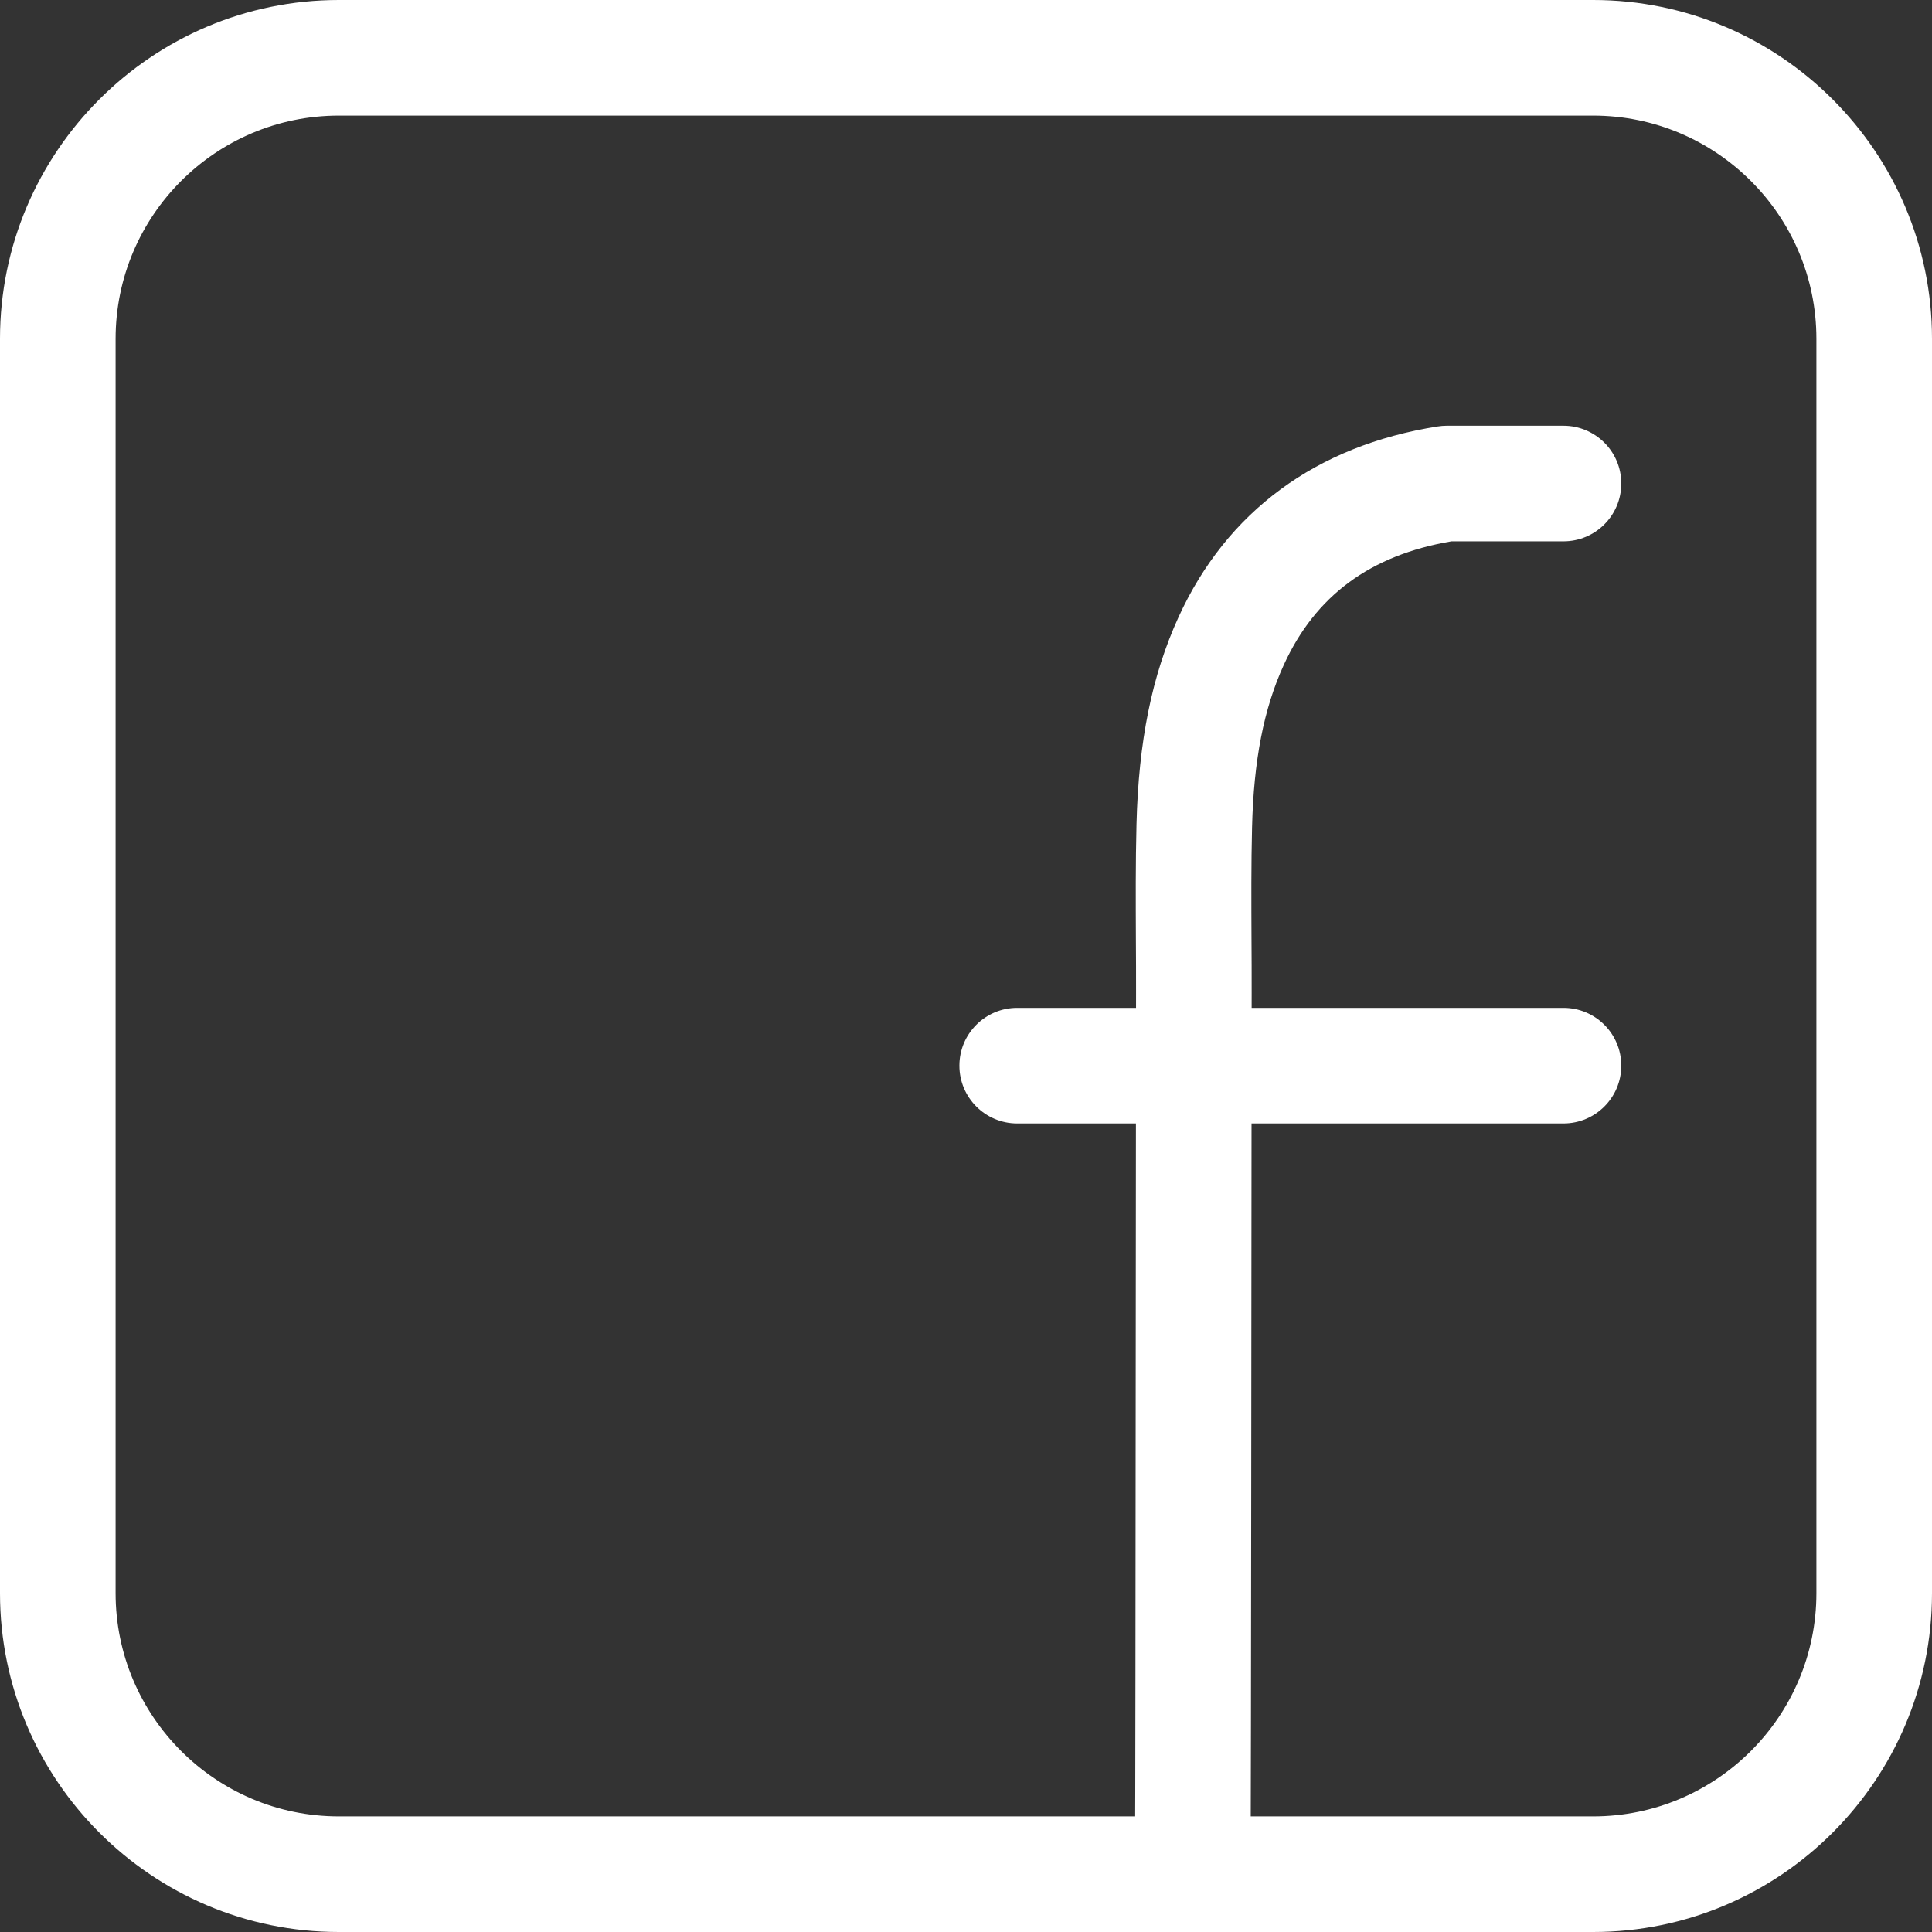
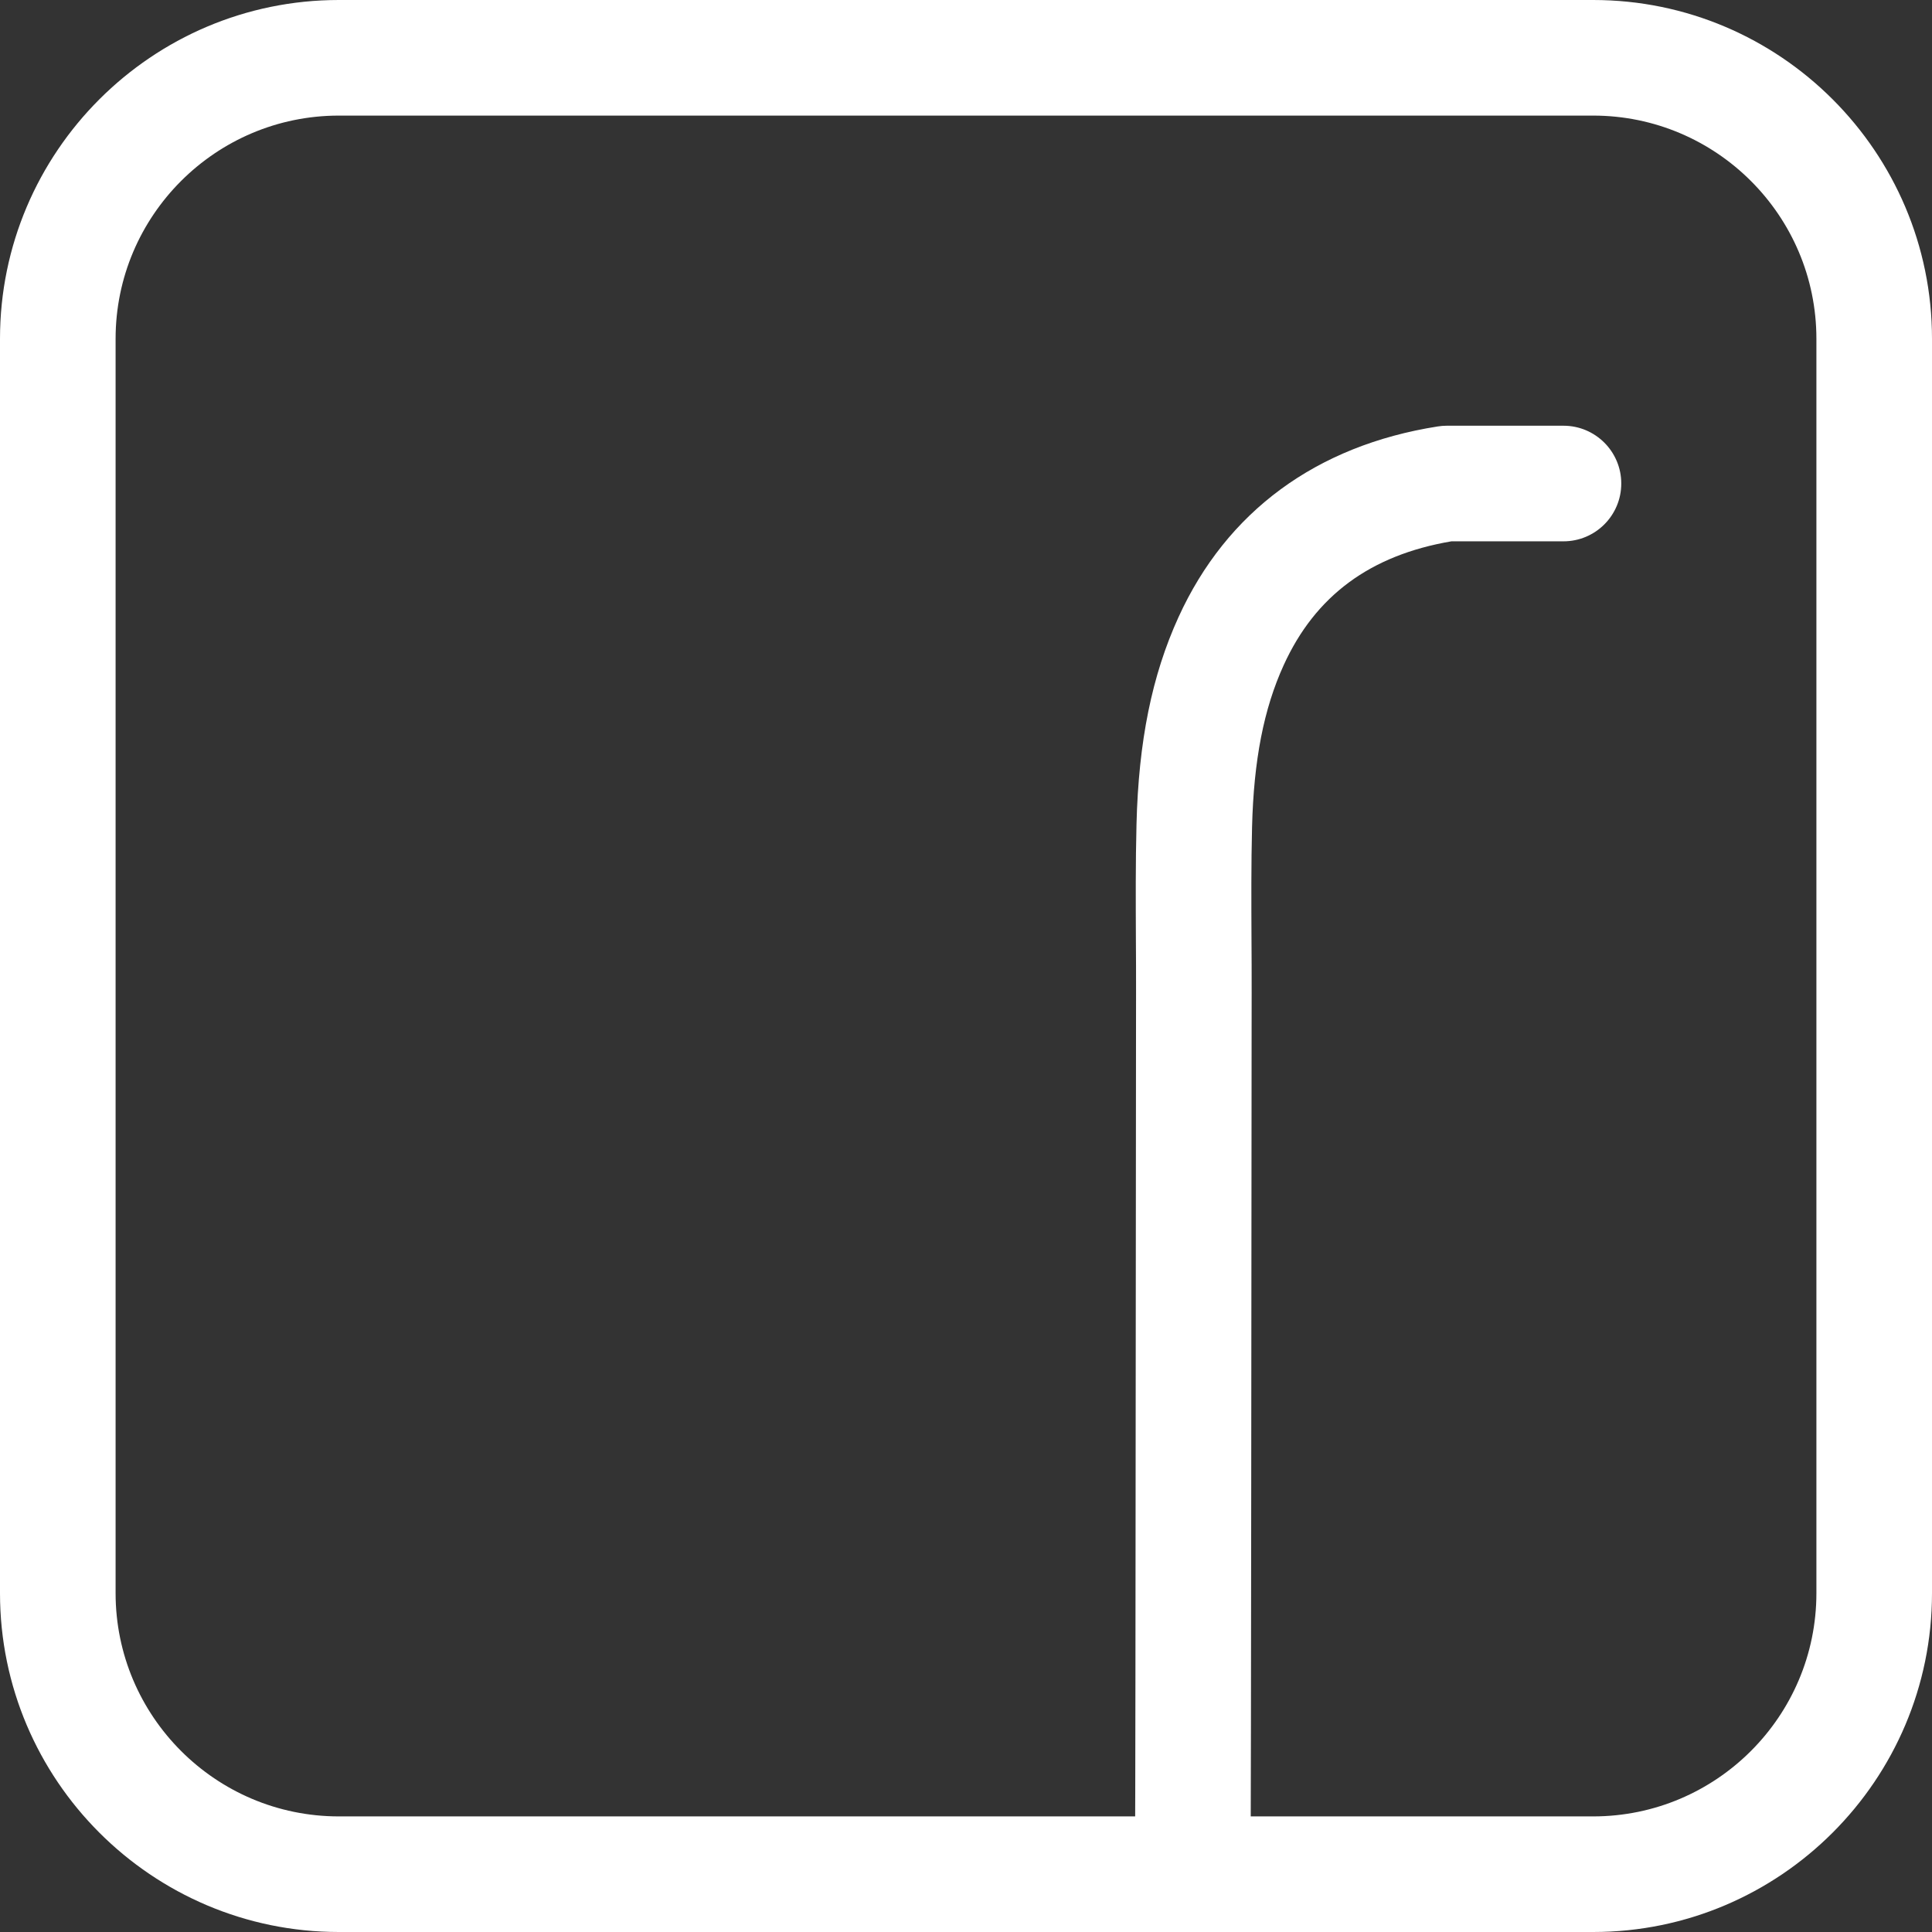
<svg xmlns="http://www.w3.org/2000/svg" width="48px" height="48px" viewBox="0 0 48 48" version="1.1">
  <rect x="0" y="0" width="48" height="48" fill="#333333" stroke="none" />
  <title>Facebook</title>
  <g id="Page-1" stroke="none" stroke-width="1" fill="none" fill-rule="evenodd">
    <g id="Desktop-–-En" transform="translate(-648, -5844)" fill="#FFFFFF">
      <g id="Footer" transform="translate(0, 5796)">
        <g id="Facebook" transform="translate(648, 48)">
          <path d="M29.638,46.834 C29.615,46.834 29.592,46.833 29.57,46.832 C28.787,46.795 28.18,46.138 28.202,45.358 C28.205,45.14 28.212,42.245 28.224,25.556 L28.225,24.668 C28.226,24.223 28.224,23.78 28.221,23.336 C28.217,22.403 28.212,21.438 28.236,20.479 C28.287,18.418 28.619,16.782 29.279,15.334 C30.477,12.707 32.704,11.069 35.72,10.595 C35.794,10.583 35.869,10.577 35.943,10.577 L38.844,10.577 C39.637,10.577 40.28,11.22 40.28,12.013 C40.28,12.806 39.637,13.449 38.844,13.449 L36.06,13.449 C34.043,13.793 32.679,14.8 31.893,16.525 C31.398,17.609 31.148,18.889 31.107,20.55 C31.084,21.474 31.089,22.398 31.093,23.321 C31.096,23.772 31.098,24.222 31.097,24.673 L31.096,25.558 C31.081,45.252 31.075,45.39 31.071,45.465 C31.035,46.235 30.4,46.834 29.638,46.834" id="Fill-45" />
-           <path d="M38.844,27.912 L25.271,27.912 C24.479,27.912 23.836,27.269 23.836,26.476 C23.836,25.683 24.479,25.04 25.271,25.04 L38.844,25.04 C39.637,25.04 40.28,25.683 40.28,26.476 C40.28,27.269 39.637,27.912 38.844,27.912" id="Fill-47" />
          <path d="M8.418,2.872 C5.359,2.872 2.872,5.359 2.872,8.417 L2.872,39.582 C2.872,42.64 5.359,45.128 8.418,45.128 L39.582,45.128 C42.641,45.128 45.128,42.64 45.128,39.582 L45.128,8.417 C45.128,5.359 42.641,2.872 39.582,2.872 L8.418,2.872 Z M39.582,48 L8.418,48 C3.776,48 0,44.224 0,39.582 L0,8.417 C0,3.776 3.776,0 8.418,0 L39.582,0 C44.224,0 48,3.776 48,8.417 L48,39.582 C48,44.224 44.224,48 39.582,48 L39.582,48 Z" id="Fill-67" />
        </g>
      </g>
    </g>
  </g>
</svg>